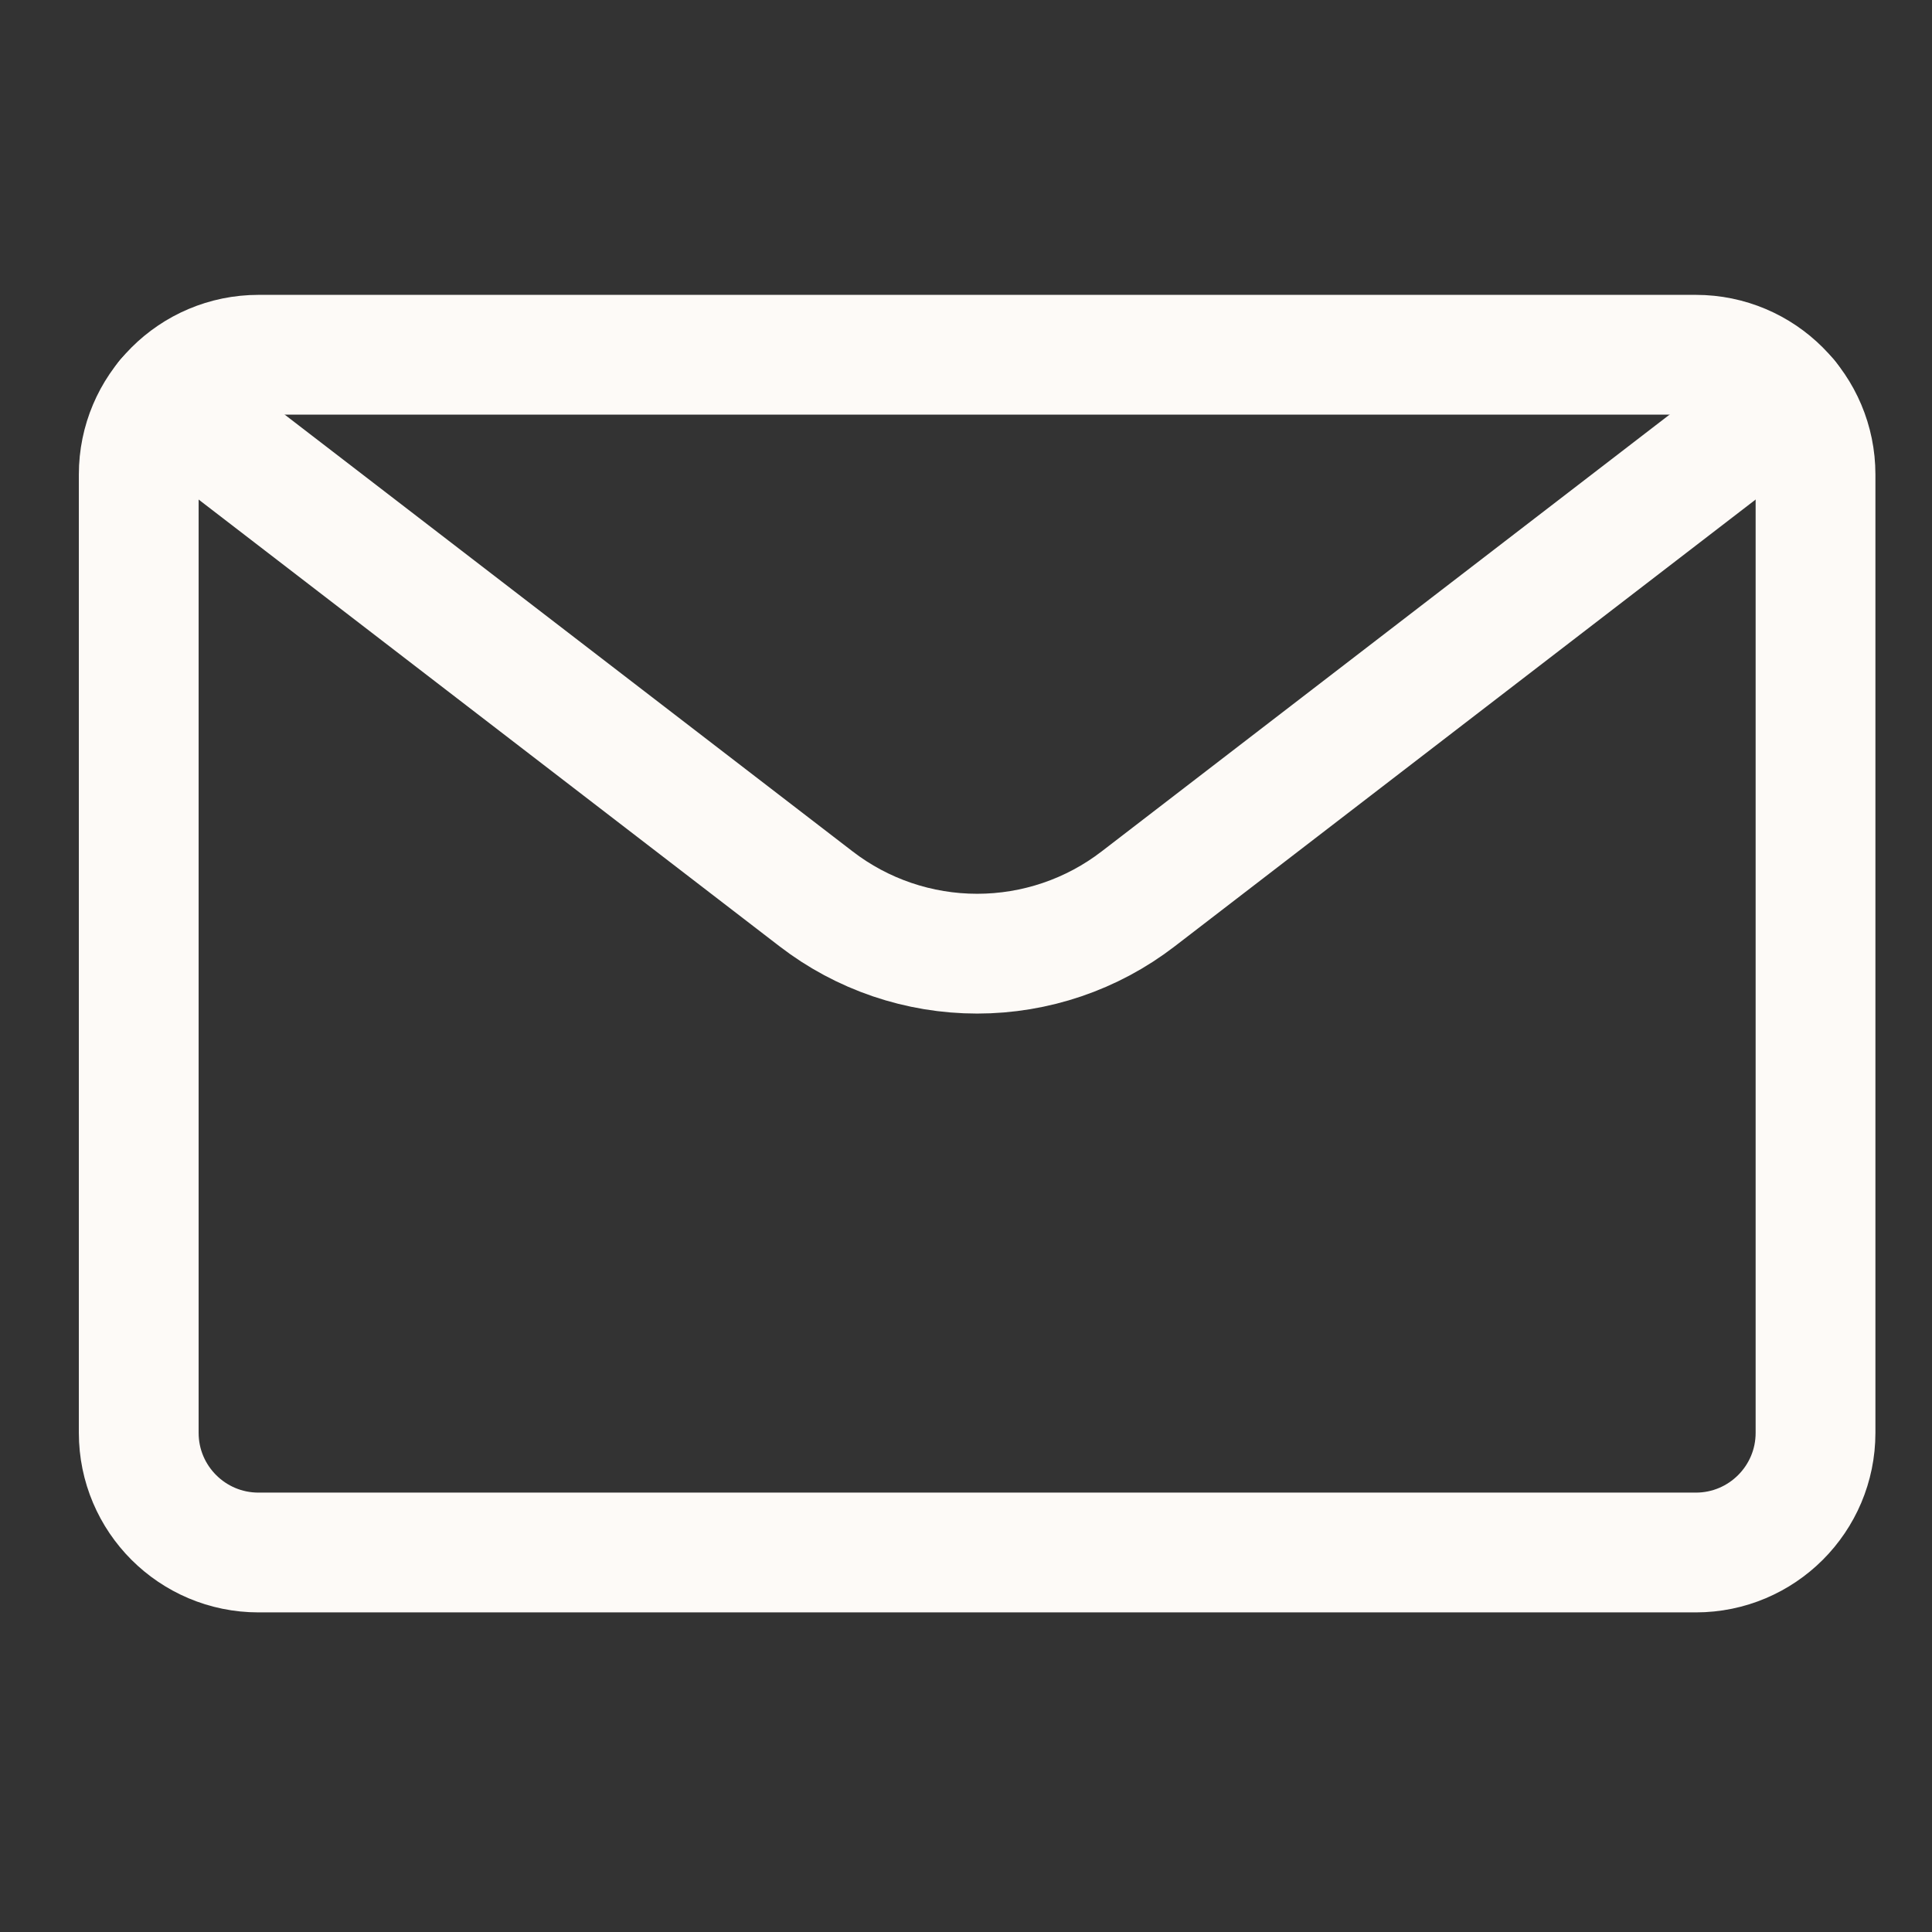
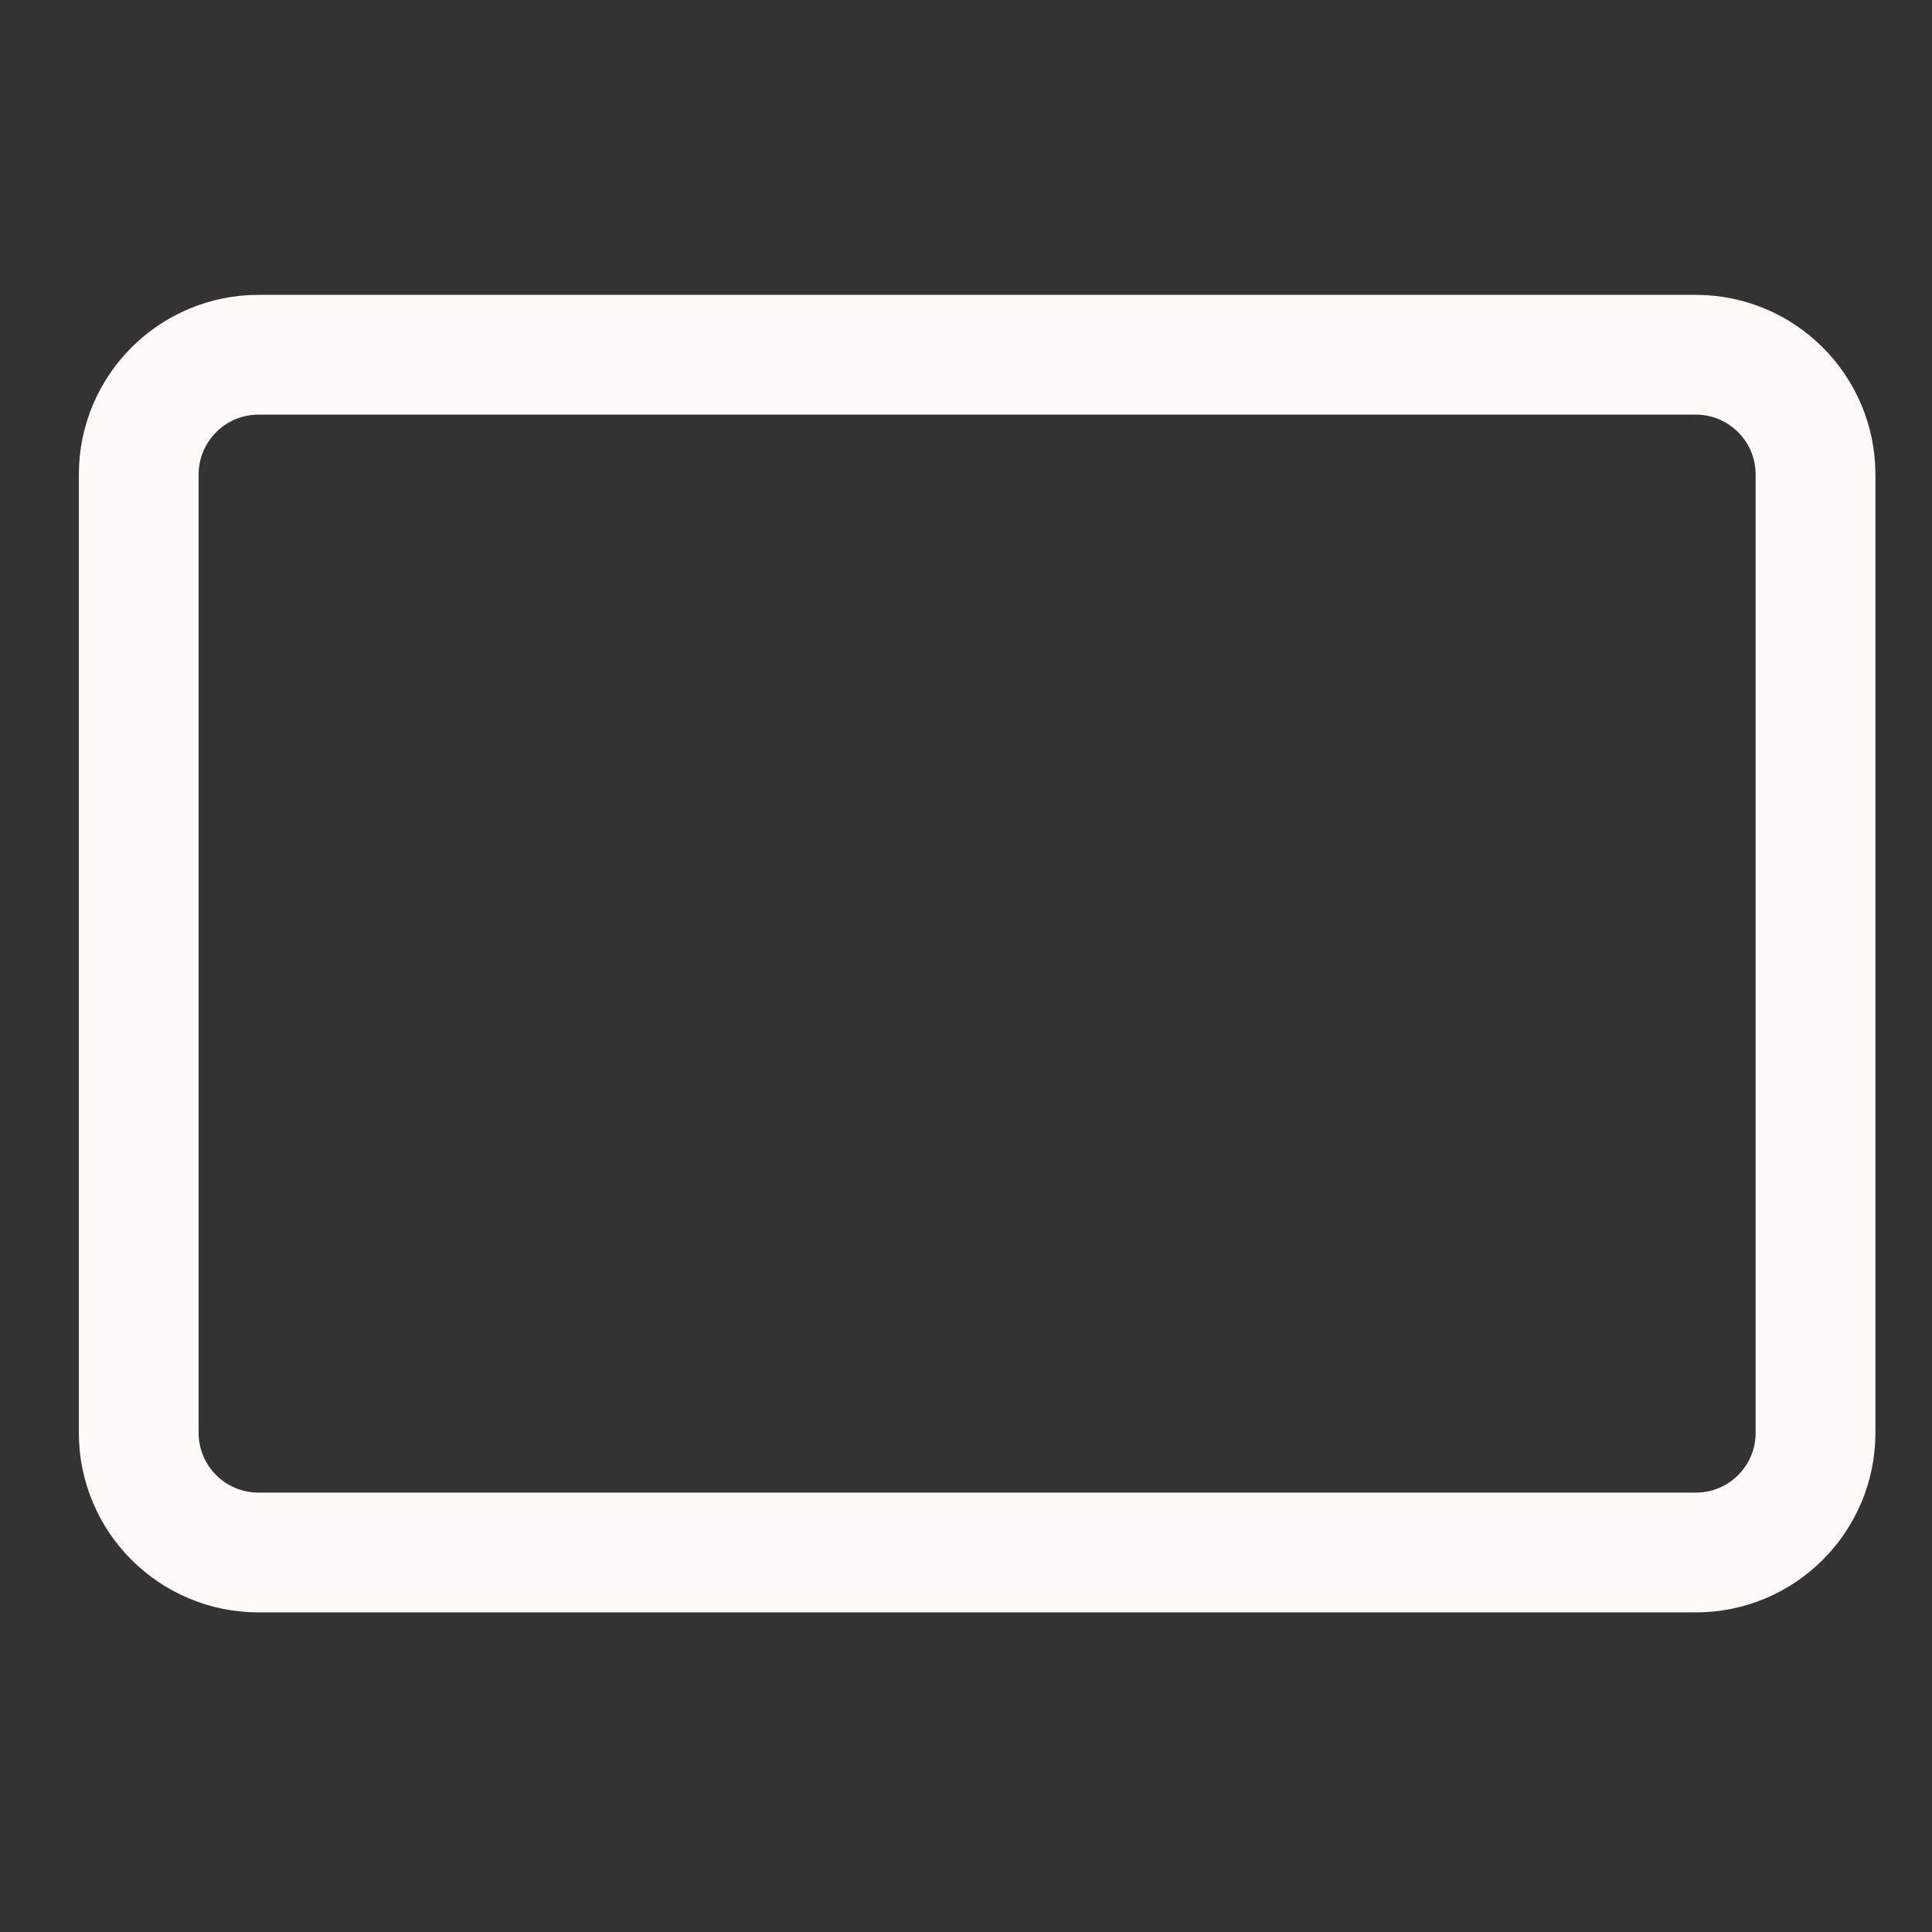
<svg xmlns="http://www.w3.org/2000/svg" width="21" height="21" viewBox="0 0 21 21" fill="none">
  <rect x="0" y="0" width="21" height="21" fill="#333333" stroke="none" />
  <g clip-path="url(#clip0)">
    <path d="M18.433 3.856H2.81C2.091 3.856 1.508 4.439 1.508 5.158V15.574C1.508 16.293 2.091 16.875 2.81 16.875H18.433C19.151 16.875 19.734 16.293 19.734 15.574V5.158C19.734 4.439 19.151 3.856 18.433 3.856Z" stroke="#FDFAF7" stroke-width="1.302" stroke-linecap="round" stroke-linejoin="round" />
-     <path d="M19.44 4.334L12.372 9.77C11.87 10.157 11.254 10.366 10.621 10.366C9.988 10.366 9.372 10.157 8.87 9.77L1.802 4.334" stroke="#FDFAF7" stroke-width="1.302" stroke-linecap="round" stroke-linejoin="round" />
  </g>
  <defs>
    <clipPath id="clip0">
      <rect width="20.244" height="20.244" fill="white" transform="translate(0.544)" />
    </clipPath>
  </defs>
</svg>